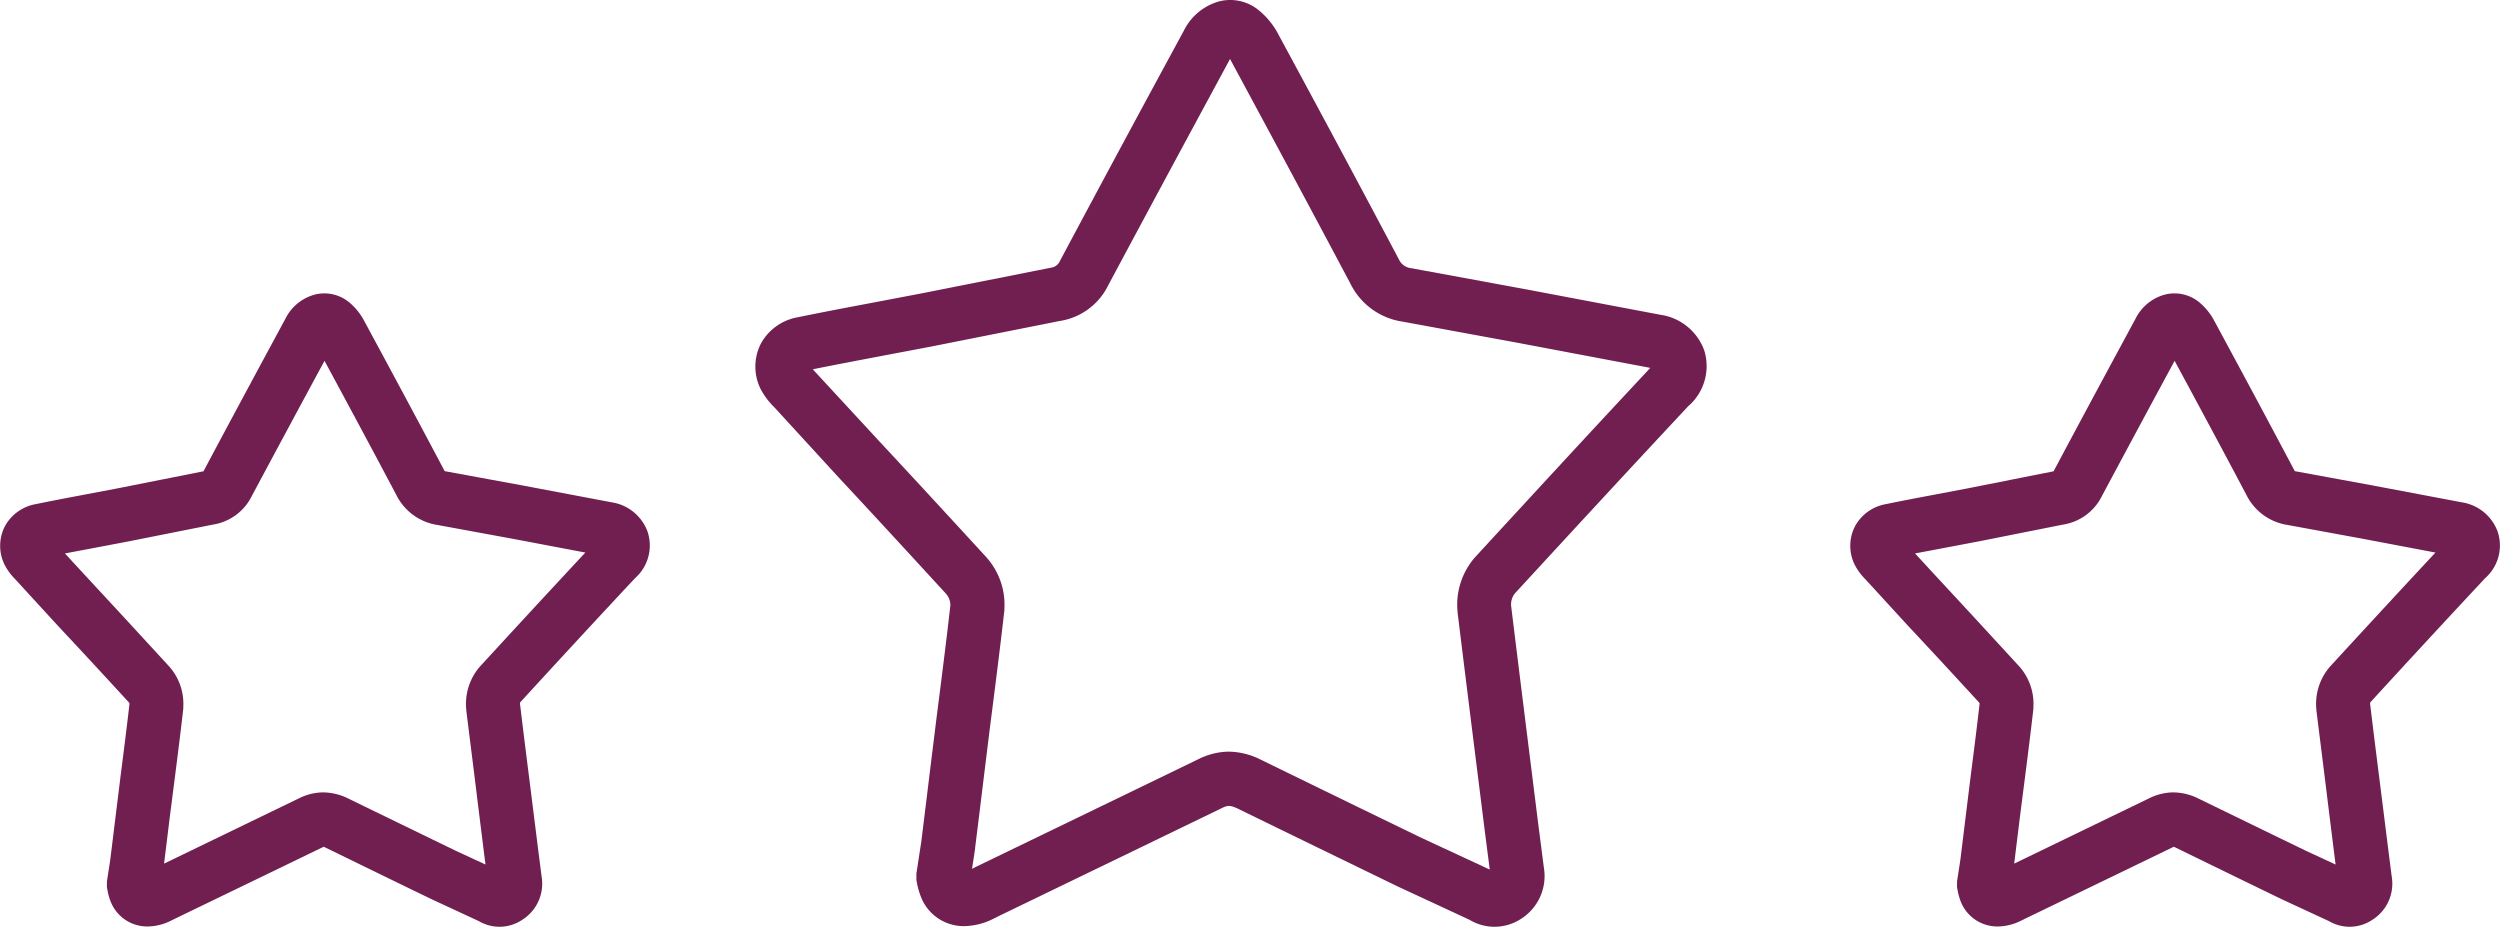
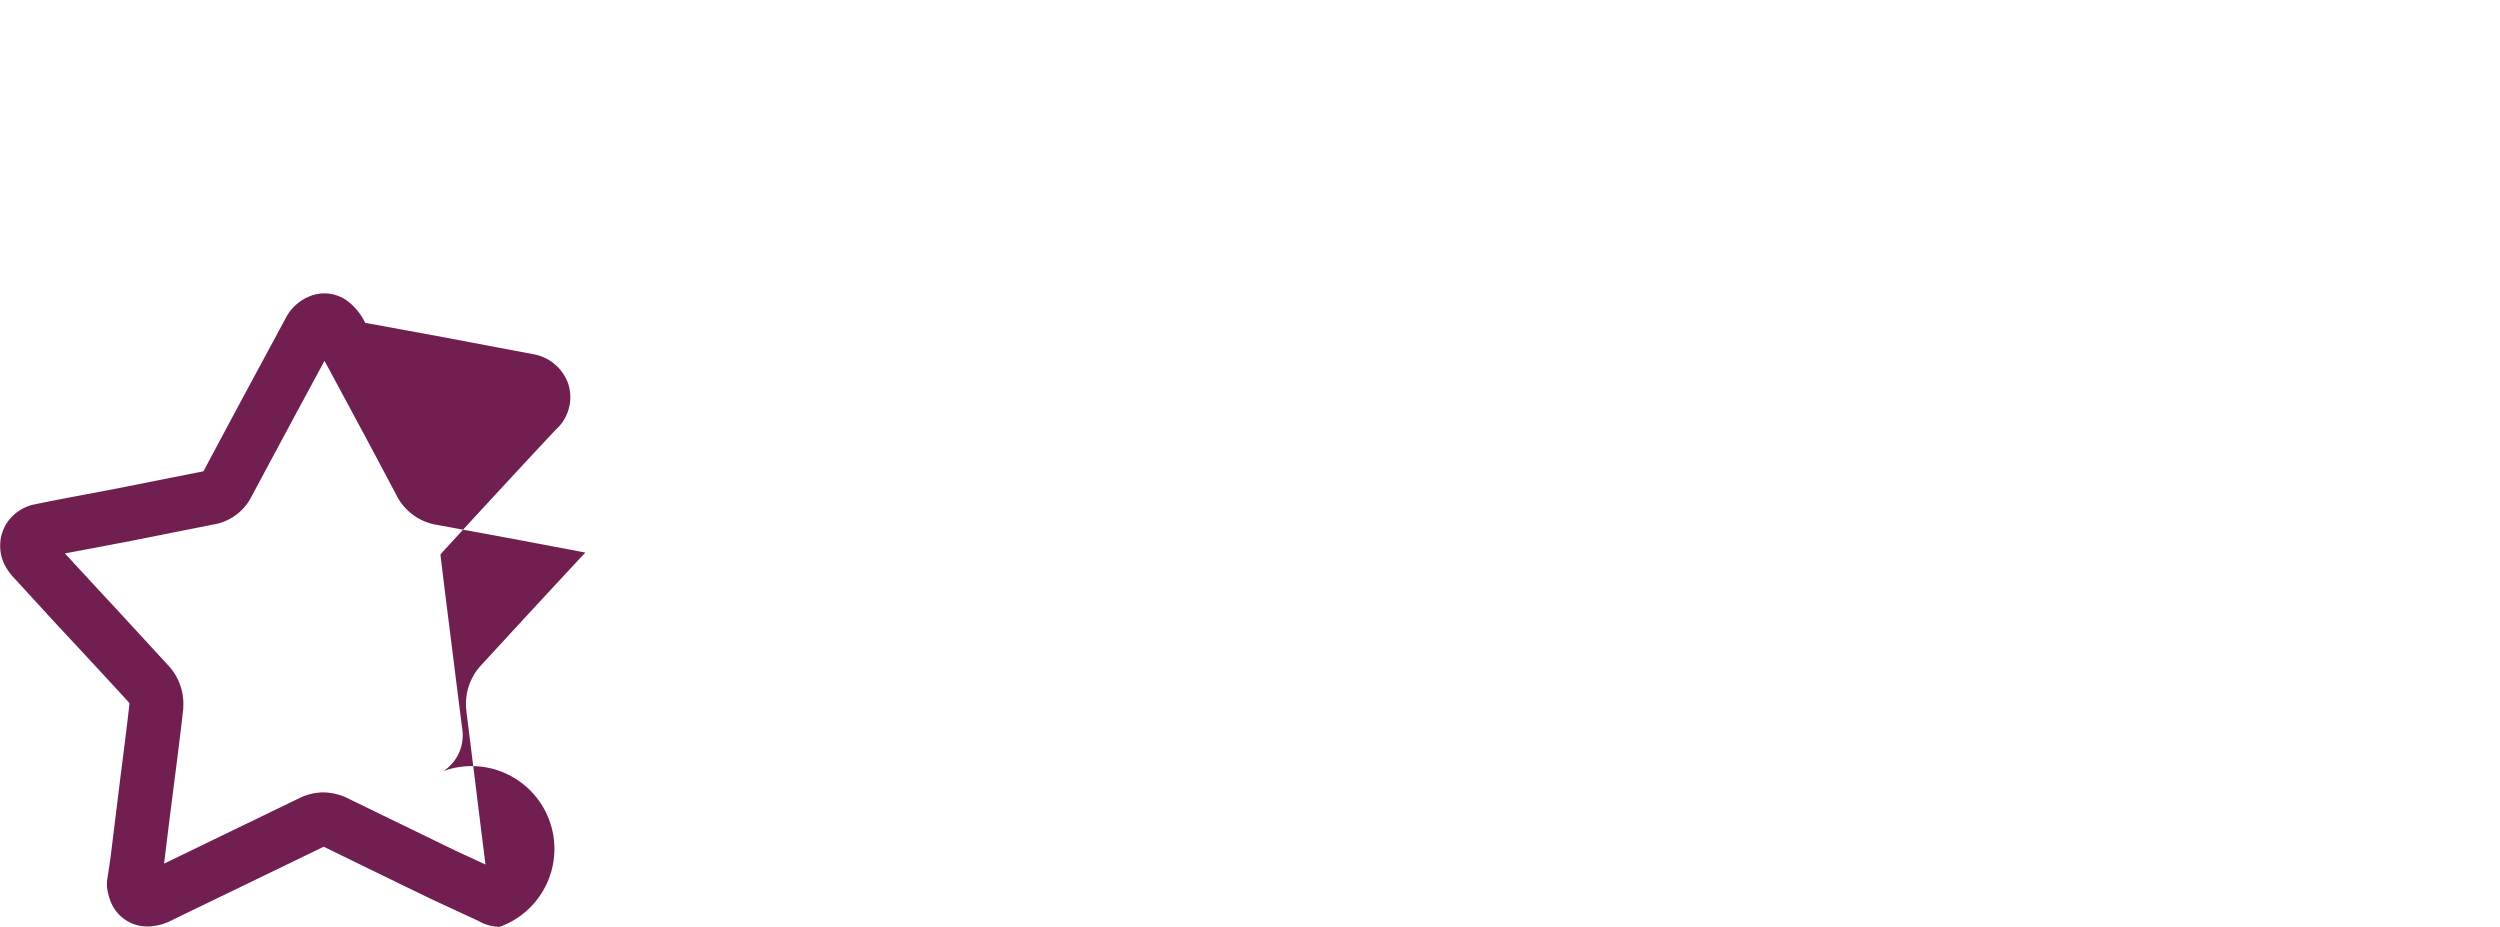
<svg xmlns="http://www.w3.org/2000/svg" id="Component_49_1" data-name="Component 49 – 1" width="65.469" height="24.27" viewBox="0 0 65.469 24.27">
  <g id="Group_4808" data-name="Group 4808">
-     <path id="Path_22799" data-name="Path 22799" d="M12.388,15.885a1.081,1.081,0,0,1-.55-.149L10.6,15.162c-.934-.452-1.88-.913-2.813-1.369l-.009,0s-.006,0-.01,0l-.01.005q-1.932.936-3.869,1.872l-.129.064a1.392,1.392,0,0,1-.592.143,1.029,1.029,0,0,1-.93-.562l-.025-.053a1.562,1.562,0,0,1-.1-.343L2.1,14.85V14.7l.088-.574c.056-.449.108-.88.161-1.31l.105-.85c.08-.626.163-1.273.237-1.922a.064.064,0,0,0-.014-.033C2.068,9.348,1.442,8.67.814,8L-.3,6.785a1.537,1.537,0,0,1-.272-.366l-.016-.032a1.118,1.118,0,0,1,0-.958l.024-.047a1.147,1.147,0,0,1,.8-.565c.411-.085.83-.164,1.235-.241L2.4,4.4l2.229-.443,0,0C5.435,2.441,6.1,1.211,6.772-.034A1.215,1.215,0,0,1,7.51-.661l.039-.011a1.02,1.02,0,0,1,.89.2,1.588,1.588,0,0,1,.408.509c.763,1.41,1.444,2.681,2.081,3.884l.01.02a.029.029,0,0,0,.022.016l.033.005,1.986.365,2.348.444a1.189,1.189,0,0,1,.933.773,1.142,1.142,0,0,1-.331,1.213c-1.081,1.156-2.082,2.242-3,3.244a.068.068,0,0,0-.012.042c.1.836.208,1.684.311,2.5l.156,1.249.1.782a1.117,1.117,0,0,1-.49,1.117A1.081,1.081,0,0,1,12.388,15.885Zm-1.174-2,.8.37-.035-.274-.156-1.252c-.1-.825-.209-1.678-.313-2.519l0-.015a1.491,1.491,0,0,1,.347-1.112l.018-.02c.849-.924,1.767-1.92,2.754-2.978l-1.9-.36-1.97-.362a1.443,1.443,0,0,1-1.078-.782c-.581-1.1-1.2-2.252-1.883-3.517-.595,1.1-1.194,2.213-1.907,3.546a1.367,1.367,0,0,1-1.015.743l-2.2.438-.937.178L1,6.108l.853.924C2.484,7.71,3.116,8.4,3.728,9.065l.01.011A1.473,1.473,0,0,1,4.1,10.13l0,.043c-.076.671-.161,1.334-.243,1.975l-.008.062-.1.781c-.05.407-.1.816-.152,1.24l3.537-1.712a1.459,1.459,0,0,1,.6-.153h.044a1.5,1.5,0,0,1,.637.158C9.343,12.976,10.285,13.434,11.214,13.884Z" transform="translate(0.7 8.385)" fill="#701f50" />
-     <path id="Path_23183" data-name="Path 23183" d="M12.388,15.885a1.081,1.081,0,0,1-.55-.149L10.6,15.162c-.934-.452-1.88-.913-2.813-1.369l-.009,0s-.006,0-.01,0l-.01.005q-1.932.936-3.869,1.872l-.129.064a1.392,1.392,0,0,1-.592.143,1.029,1.029,0,0,1-.93-.562l-.025-.053a1.562,1.562,0,0,1-.1-.343L2.1,14.85V14.7l.088-.574c.056-.449.108-.88.161-1.31l.105-.85c.08-.626.163-1.273.237-1.922a.064.064,0,0,0-.014-.033C2.068,9.348,1.442,8.67.814,8L-.3,6.785a1.537,1.537,0,0,1-.272-.366l-.016-.032a1.118,1.118,0,0,1,0-.958l.024-.047a1.147,1.147,0,0,1,.8-.565c.411-.085.83-.164,1.235-.241L2.4,4.4l2.229-.443,0,0C5.435,2.441,6.1,1.211,6.772-.034A1.215,1.215,0,0,1,7.51-.661l.039-.011a1.02,1.02,0,0,1,.89.2,1.588,1.588,0,0,1,.408.509c.763,1.41,1.444,2.681,2.081,3.884l.01.02a.029.029,0,0,0,.022.016l.033.005,1.986.365,2.348.444a1.189,1.189,0,0,1,.933.773,1.142,1.142,0,0,1-.331,1.213c-1.081,1.156-2.082,2.242-3,3.244a.068.068,0,0,0-.012.042c.1.836.208,1.684.311,2.5l.156,1.249.1.782a1.117,1.117,0,0,1-.49,1.117A1.081,1.081,0,0,1,12.388,15.885Zm-1.174-2,.8.37-.035-.274-.156-1.252c-.1-.825-.209-1.678-.313-2.519l0-.015a1.491,1.491,0,0,1,.347-1.112l.018-.02c.849-.924,1.767-1.92,2.754-2.978l-1.9-.36-1.97-.362a1.443,1.443,0,0,1-1.078-.782c-.581-1.1-1.2-2.252-1.883-3.517-.595,1.1-1.194,2.213-1.907,3.546a1.367,1.367,0,0,1-1.015.743l-2.2.438-.937.178L1,6.108l.853.924C2.484,7.71,3.116,8.4,3.728,9.065l.01.011A1.473,1.473,0,0,1,4.1,10.13l0,.043c-.076.671-.161,1.334-.243,1.975l-.008.062-.1.781c-.05.407-.1.816-.152,1.24l3.537-1.712a1.459,1.459,0,0,1,.6-.153h.044a1.5,1.5,0,0,1,.637.158C9.343,12.976,10.285,13.434,11.214,13.884Z" transform="translate(49.15 8.385)" fill="#701f50" />
-     <path id="Path_23184" data-name="Path 23184" d="M18.66,23.57a1.272,1.272,0,0,1-.66-.184l-1.874-.87c-1.4-.68-2.83-1.374-4.237-2.062l-.009,0a.473.473,0,0,0-.181-.05.443.443,0,0,0-.158.046l-.01.005c-1.975.957-3.937,1.906-5.831,2.822l-.19.095a1.743,1.743,0,0,1-.74.181,1.2,1.2,0,0,1-1.085-.657l-.025-.053a1.994,1.994,0,0,1-.132-.438l-.011-.062v-.164l.129-.843c.084-.678.164-1.329.243-1.979l.158-1.277c.122-.952.248-1.936.36-2.926a.453.453,0,0,0-.109-.3c-.918-1-1.864-2.029-2.813-3.047L-.2,9.969A1.957,1.957,0,0,1-.556,9.5l-.016-.032a1.327,1.327,0,0,1,0-1.136l.024-.047a1.371,1.371,0,0,1,.954-.676c.619-.127,1.249-.247,1.859-.362l1.408-.268,3.375-.67a.288.288,0,0,0,.221-.161l.014-.027C8.5,3.839,9.5,1.985,10.518.11a1.472,1.472,0,0,1,.9-.766l.039-.011a1.178,1.178,0,0,1,1.027.236,2.034,2.034,0,0,1,.526.657c1.15,2.125,2.176,4.04,3.136,5.854l.01.02a.4.4,0,0,0,.307.222l.033.005,2.993.551L23,7.543a1.438,1.438,0,0,1,1.148.931,1.385,1.385,0,0,1-.419,1.464c-1.633,1.747-3.146,3.388-4.537,4.9a.462.462,0,0,0-.1.331c.163,1.332.329,2.659.469,3.782l.235,1.882.153,1.186a1.325,1.325,0,0,1-.581,1.332A1.272,1.272,0,0,1,18.66,23.57Zm-1.922-2.331,1.794.833-.136-1.057-.236-1.885c-.141-1.126-.307-2.458-.471-3.794l0-.015a1.885,1.885,0,0,1,.439-1.406l.017-.02c1.4-1.52,2.917-3.17,4.559-4.926l.006-.007.024-.026-.038-.01-3.47-.656-2.975-.547a1.815,1.815,0,0,1-1.364-.988C13.927,4.924,12.9,3.012,11.755.89L11.743.866,11.731.844c-1,1.849-1.99,3.683-3.193,5.932a1.7,1.7,0,0,1-1.273.931l-3.324.661L2.53,8.636c-.568.108-1.154.219-1.727.335l.021.022,1.7,1.84c.952,1.022,1.9,2.052,2.826,3.061l.01.011a1.862,1.862,0,0,1,.462,1.332l0,.043c-.115,1.008-.242,2.006-.366,2.972l-.012.092-.145,1.178c-.08.654-.16,1.308-.245,1.991l0,.02-.08.52L5.077,22c1.893-.915,3.855-1.864,5.829-2.821a1.842,1.842,0,0,1,.756-.195h.044a1.9,1.9,0,0,1,.809.2C13.917,19.869,15.337,20.56,16.738,21.239Z" transform="translate(20.481 0.7)" fill="#701f50" />
+     <path id="Path_22799" data-name="Path 22799" d="M12.388,15.885a1.081,1.081,0,0,1-.55-.149L10.6,15.162c-.934-.452-1.88-.913-2.813-1.369l-.009,0s-.006,0-.01,0l-.01.005q-1.932.936-3.869,1.872l-.129.064a1.392,1.392,0,0,1-.592.143,1.029,1.029,0,0,1-.93-.562l-.025-.053a1.562,1.562,0,0,1-.1-.343L2.1,14.85V14.7l.088-.574c.056-.449.108-.88.161-1.31l.105-.85c.08-.626.163-1.273.237-1.922a.064.064,0,0,0-.014-.033C2.068,9.348,1.442,8.67.814,8L-.3,6.785a1.537,1.537,0,0,1-.272-.366l-.016-.032a1.118,1.118,0,0,1,0-.958l.024-.047a1.147,1.147,0,0,1,.8-.565c.411-.085.83-.164,1.235-.241L2.4,4.4l2.229-.443,0,0C5.435,2.441,6.1,1.211,6.772-.034A1.215,1.215,0,0,1,7.51-.661l.039-.011a1.02,1.02,0,0,1,.89.2,1.588,1.588,0,0,1,.408.509l.01.02a.029.029,0,0,0,.022.016l.033.005,1.986.365,2.348.444a1.189,1.189,0,0,1,.933.773,1.142,1.142,0,0,1-.331,1.213c-1.081,1.156-2.082,2.242-3,3.244a.068.068,0,0,0-.012.042c.1.836.208,1.684.311,2.5l.156,1.249.1.782a1.117,1.117,0,0,1-.49,1.117A1.081,1.081,0,0,1,12.388,15.885Zm-1.174-2,.8.37-.035-.274-.156-1.252c-.1-.825-.209-1.678-.313-2.519l0-.015a1.491,1.491,0,0,1,.347-1.112l.018-.02c.849-.924,1.767-1.92,2.754-2.978l-1.9-.36-1.97-.362a1.443,1.443,0,0,1-1.078-.782c-.581-1.1-1.2-2.252-1.883-3.517-.595,1.1-1.194,2.213-1.907,3.546a1.367,1.367,0,0,1-1.015.743l-2.2.438-.937.178L1,6.108l.853.924C2.484,7.71,3.116,8.4,3.728,9.065l.01.011A1.473,1.473,0,0,1,4.1,10.13l0,.043c-.076.671-.161,1.334-.243,1.975l-.008.062-.1.781c-.05.407-.1.816-.152,1.24l3.537-1.712a1.459,1.459,0,0,1,.6-.153h.044a1.5,1.5,0,0,1,.637.158C9.343,12.976,10.285,13.434,11.214,13.884Z" transform="translate(0.7 8.385)" fill="#701f50" />
  </g>
</svg>